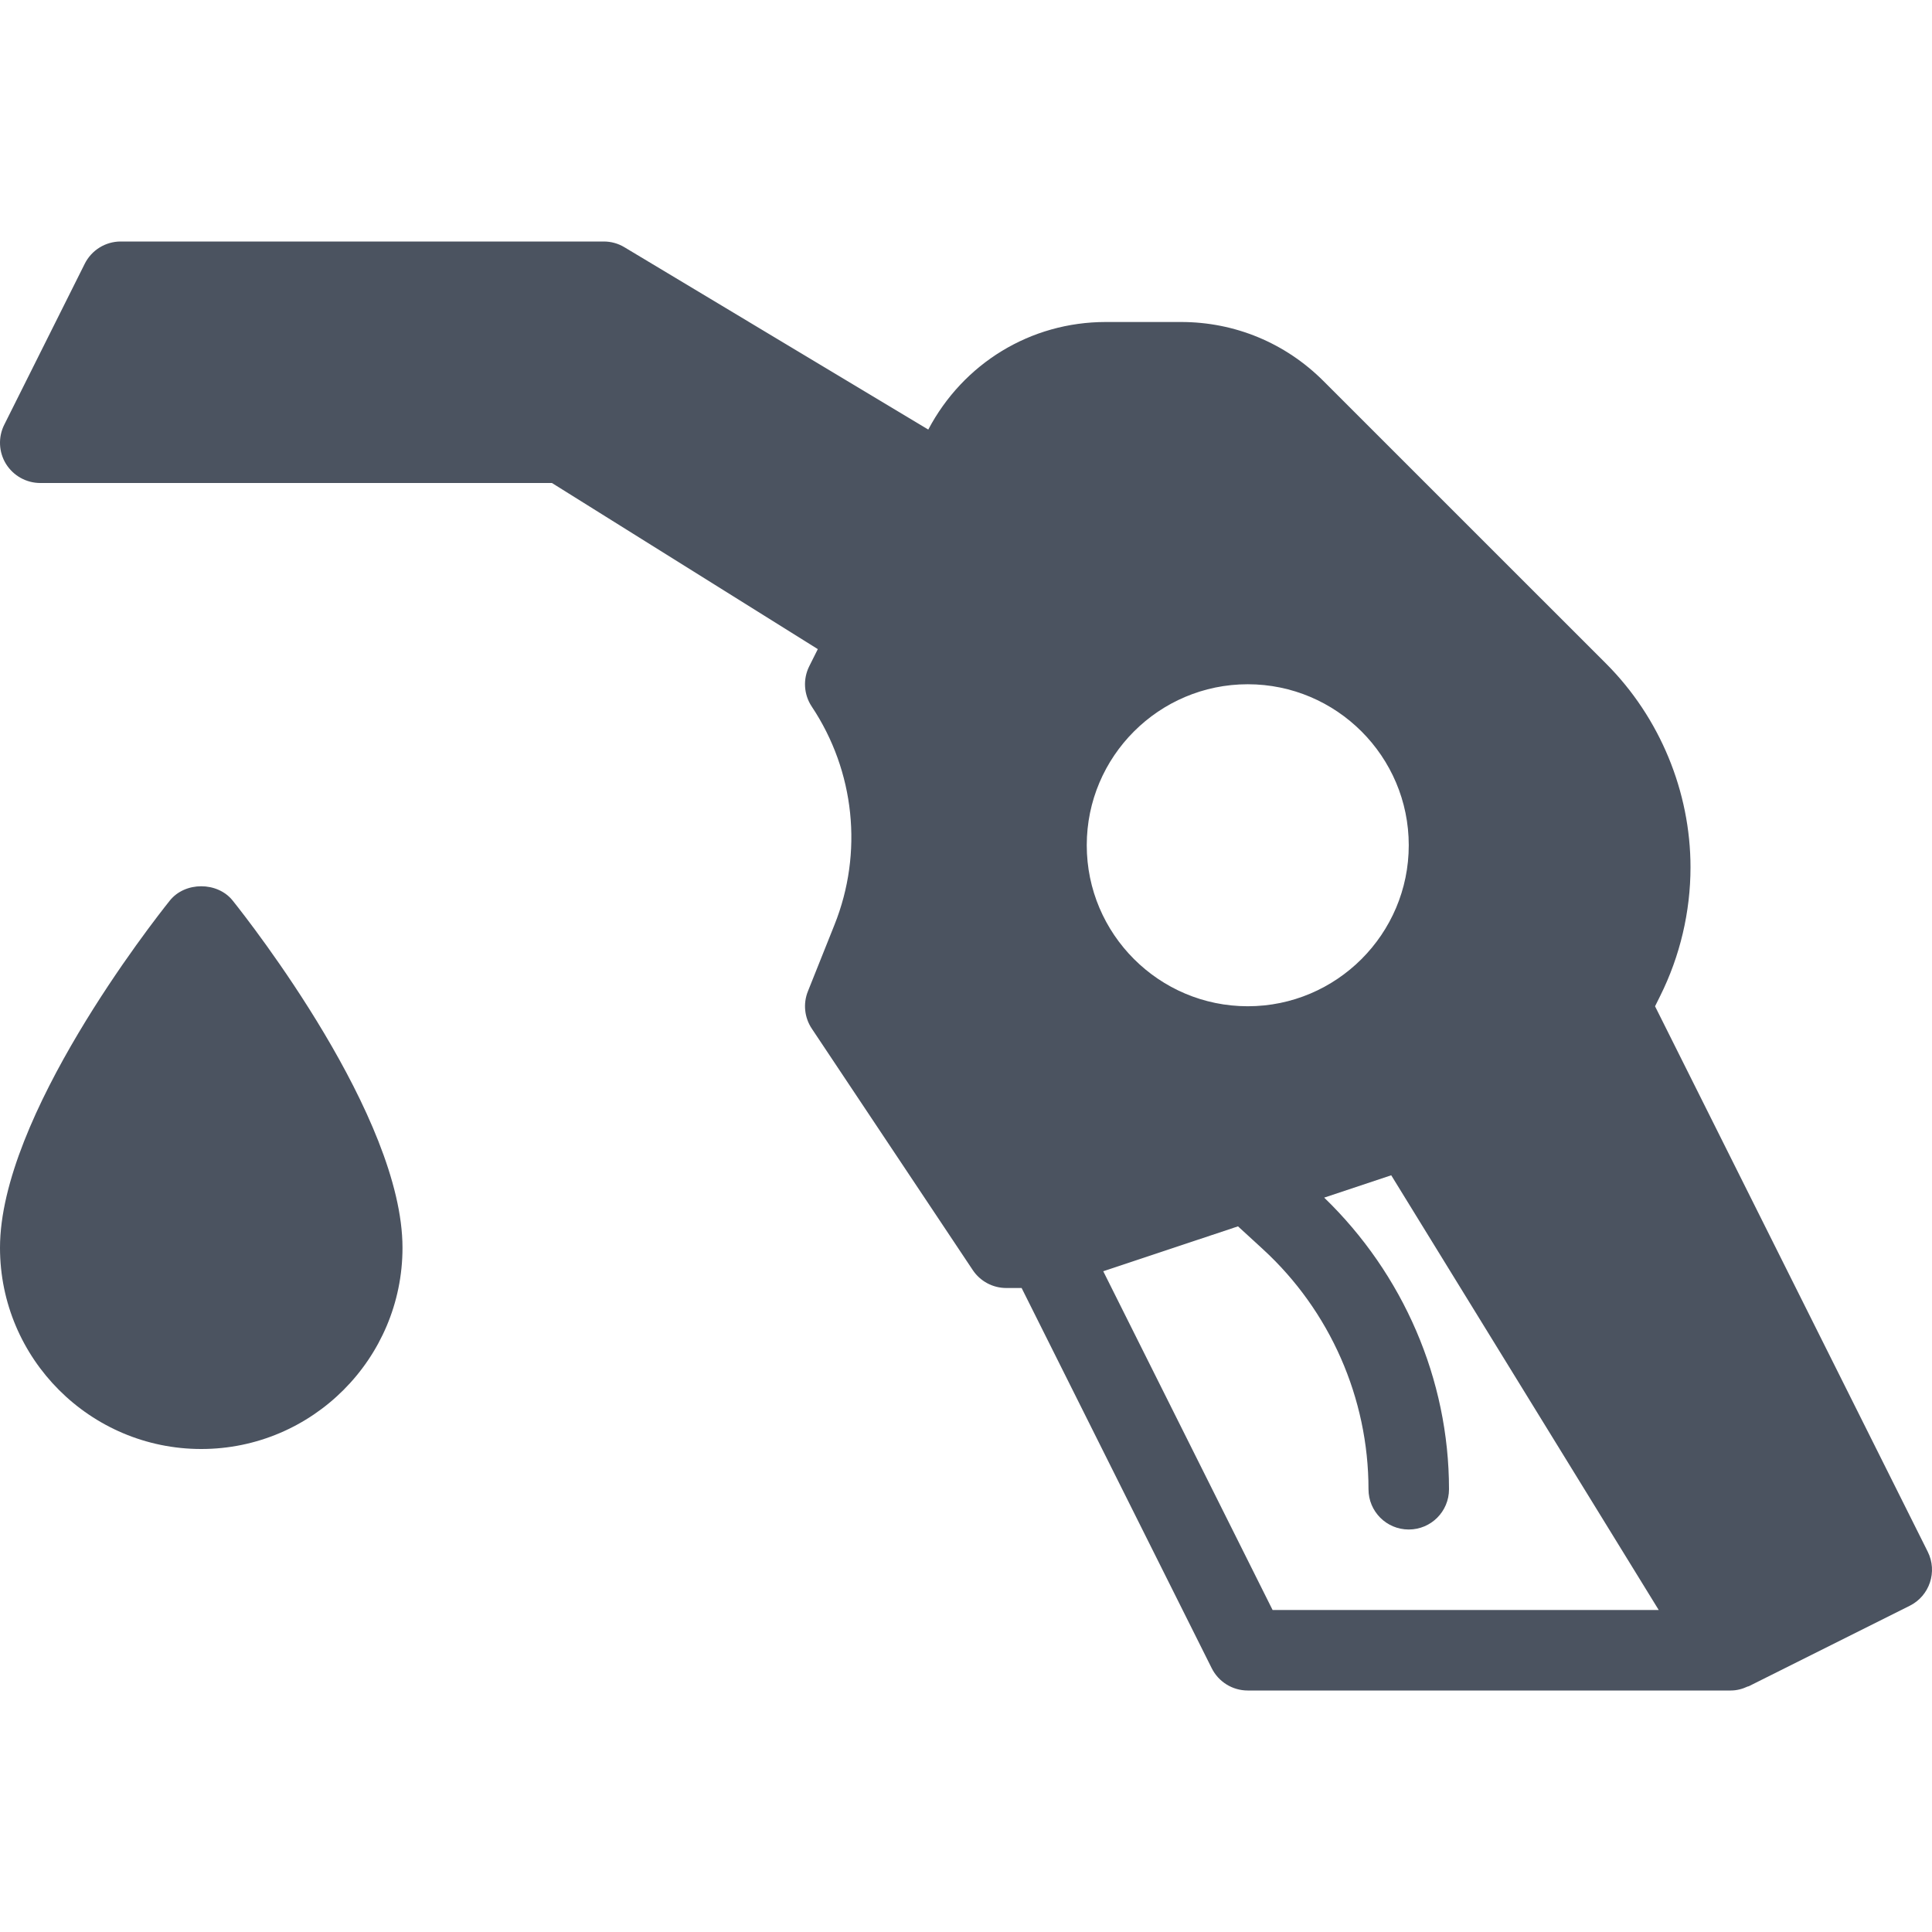
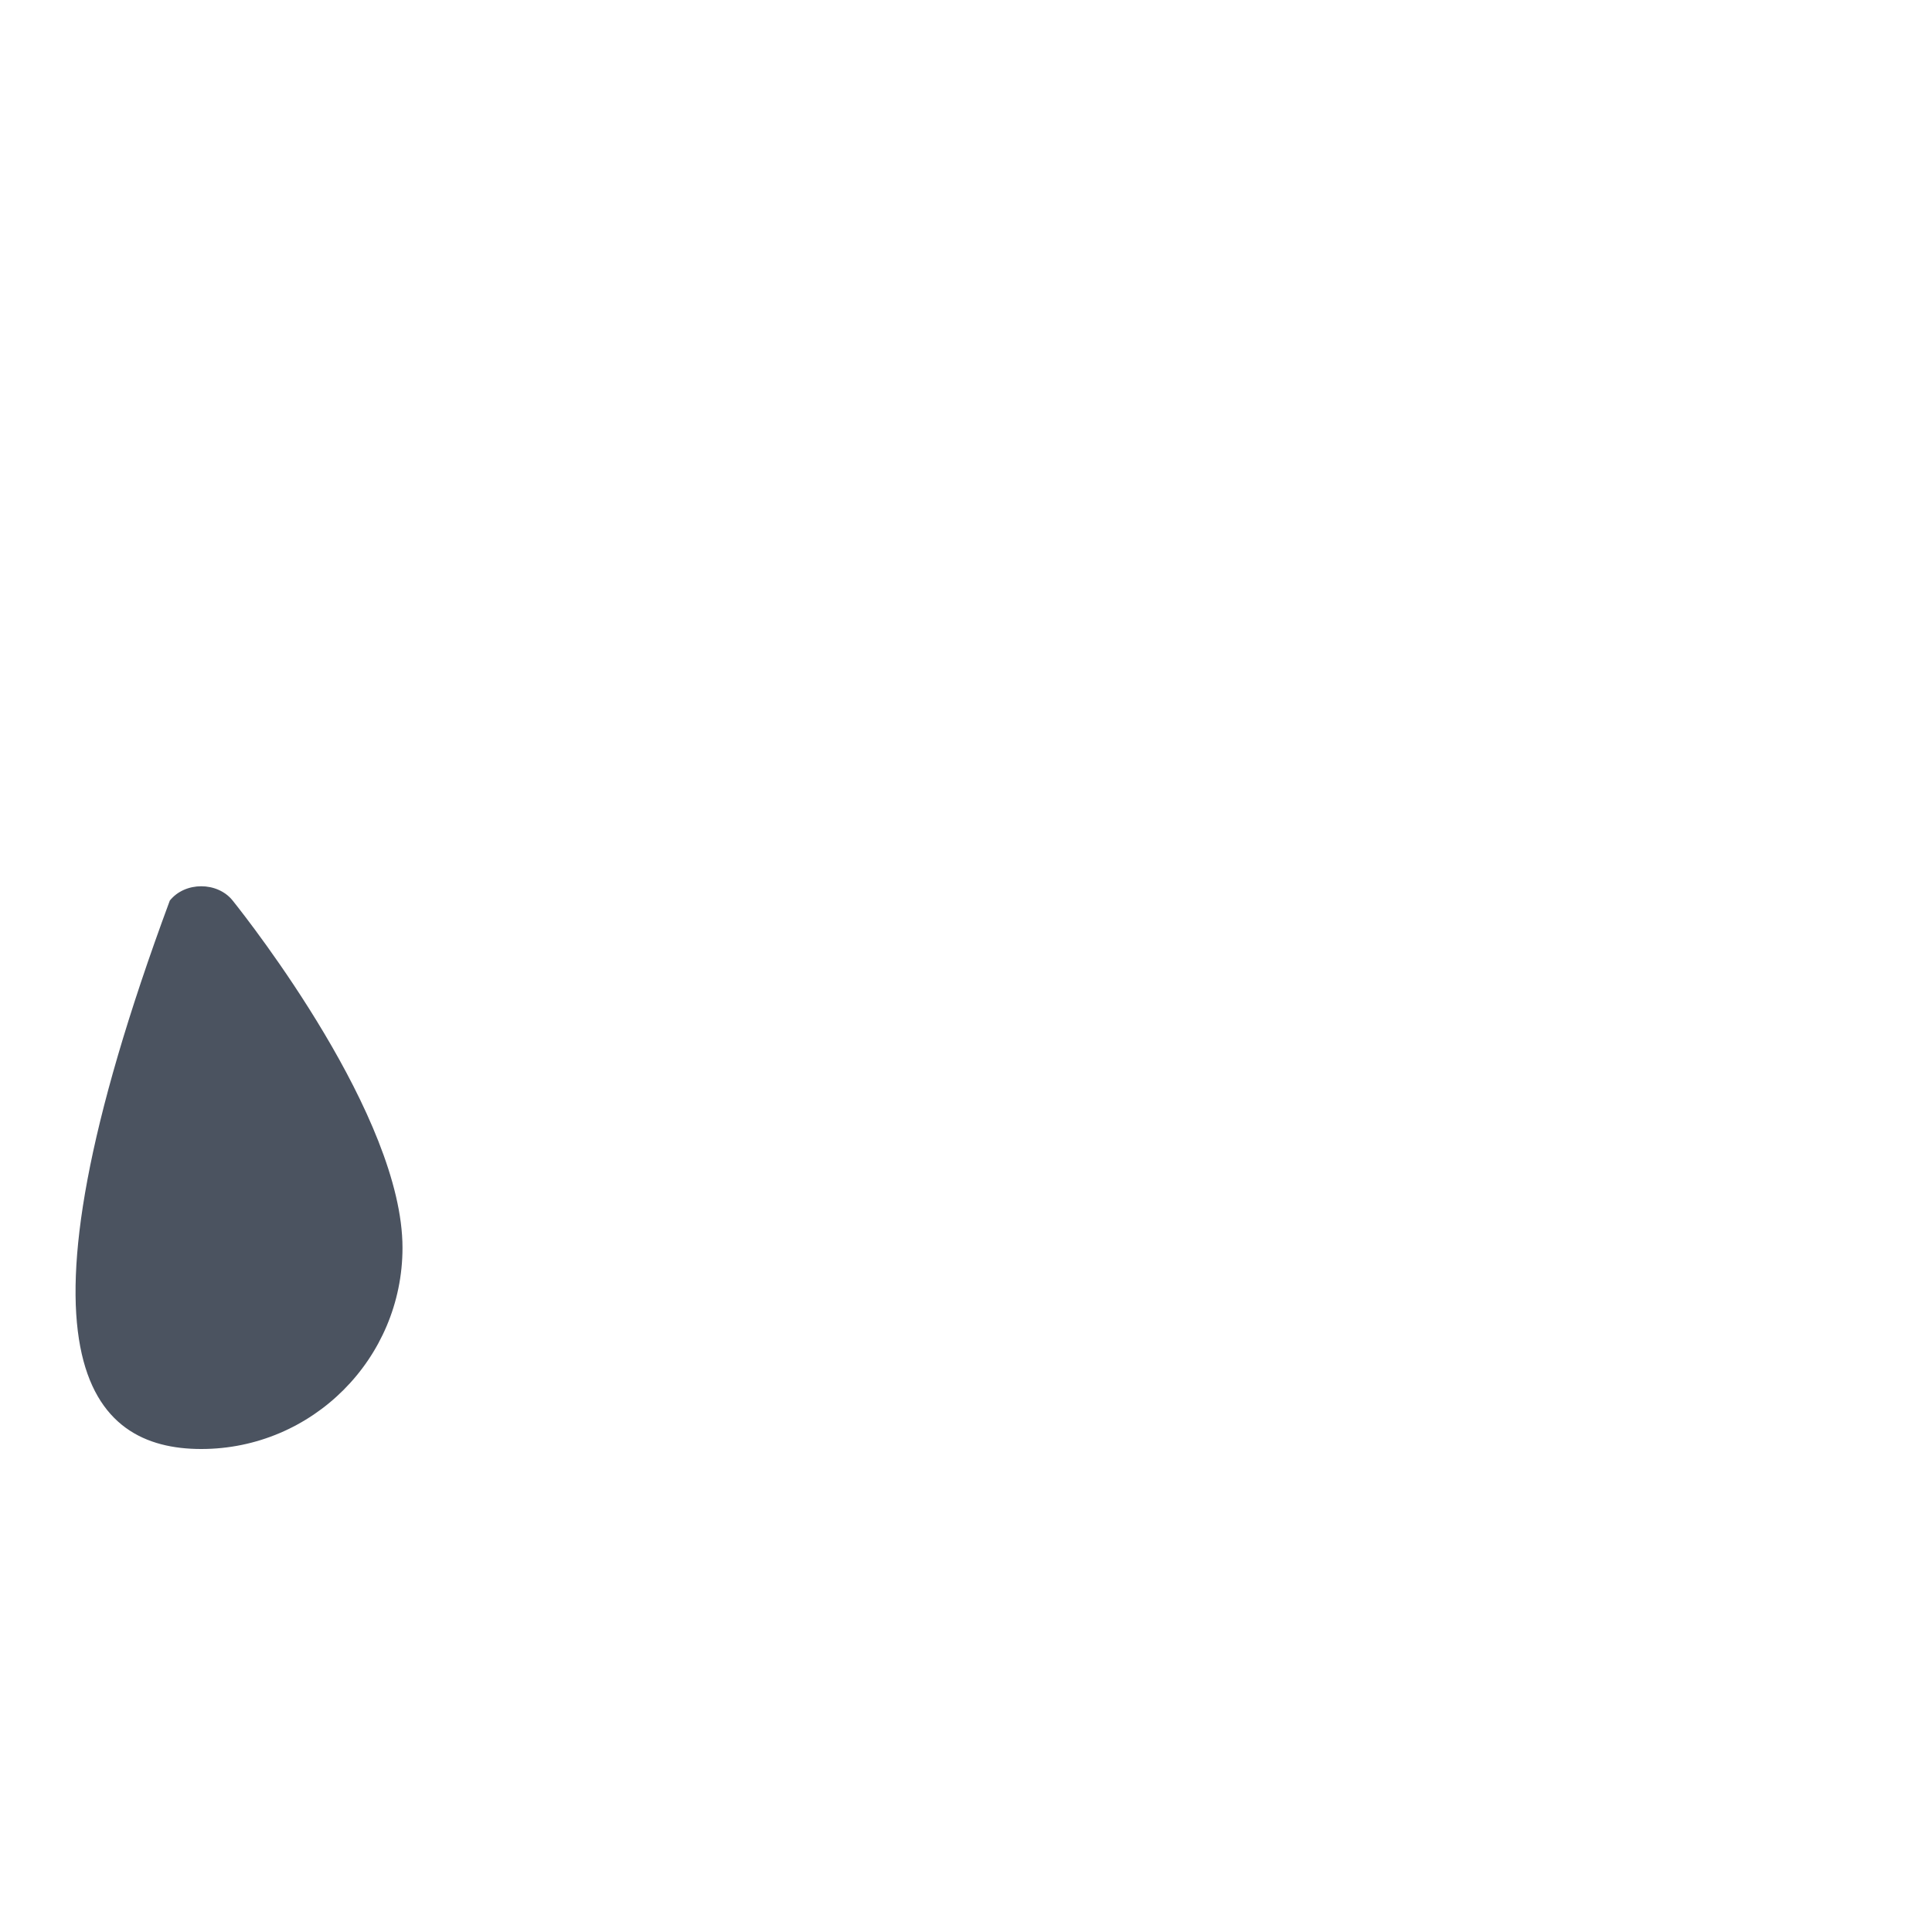
<svg xmlns="http://www.w3.org/2000/svg" version="1.1" id="Capa_1" x="0px" y="0px" viewBox="0 0 511.999 511.999" style="enable-background:new 0 0 511.999 511.999;" xml:space="preserve">
-   <path fill="#4b5360" d="M45,238.666c-4.604,5.76-45,57.26-45,92C0,360.073,23.917,384,53.333,384s53.333-23.927,53.333-53.333   c0-34.74-40.396-86.24-45-92C57.625,233.604,49.042,233.604,45,238.666z" />
-   <path fill="#4b5360" d="M510.875,411.229l-72.271-144.552l1.354-2.729c5.271-10.552,8.042-22.344,8.042-34.104   c0-20.073-8.146-39.729-22.333-53.938l-74.958-74.948C340.625,90.885,327.25,85.333,313,85.333h-19.958   c-19.931,0-37.763,10.949-47.04,28.507l-80.522-48.319c-1.646-1-3.542-1.521-5.479-1.521H32c-4.042,0-7.729,2.281-9.542,5.896   L1.125,112.562c-1.646,3.302-1.479,7.229,0.458,10.375C3.542,126.083,6.979,128,10.667,128h135.604l70.457,44.023l-2.27,4.539   c-1.708,3.427-1.458,7.5,0.667,10.688c11.417,17.125,13.667,38.74,6.021,57.833l-7.042,17.625   c-1.313,3.26-0.917,6.958,1.021,9.875l42.667,64c1.979,2.969,5.313,4.75,8.875,4.75h4.073l50.385,100.771   c1.813,3.615,5.5,5.896,9.542,5.896h128c1.615,0,3.107-0.415,4.478-1.056c0.094-0.043,0.199-0.022,0.293-0.069l42.667-21.333   C511.375,422.906,513.5,416.5,510.875,411.229z M330.667,181.333c23.521,0,42.667,19.135,42.667,42.667   s-19.146,42.667-42.667,42.667S288,247.531,288,224S307.146,181.333,330.667,181.333z M337.25,426.666l-44.878-89.773   l35.71-11.901l6.584,6.039c17.792,16.313,28,39.51,28,63.635c0,5.896,4.771,10.667,10.667,10.667   c5.896,0,10.667-4.771,10.667-10.667c0-29.16-12.15-57.064-33.079-77.286l17.767-5.922l70.891,115.208H337.25z" />
+   <path fill="#4b5360" d="M45,238.666C0,360.073,23.917,384,53.333,384s53.333-23.927,53.333-53.333   c0-34.74-40.396-86.24-45-92C57.625,233.604,49.042,233.604,45,238.666z" />
</svg>